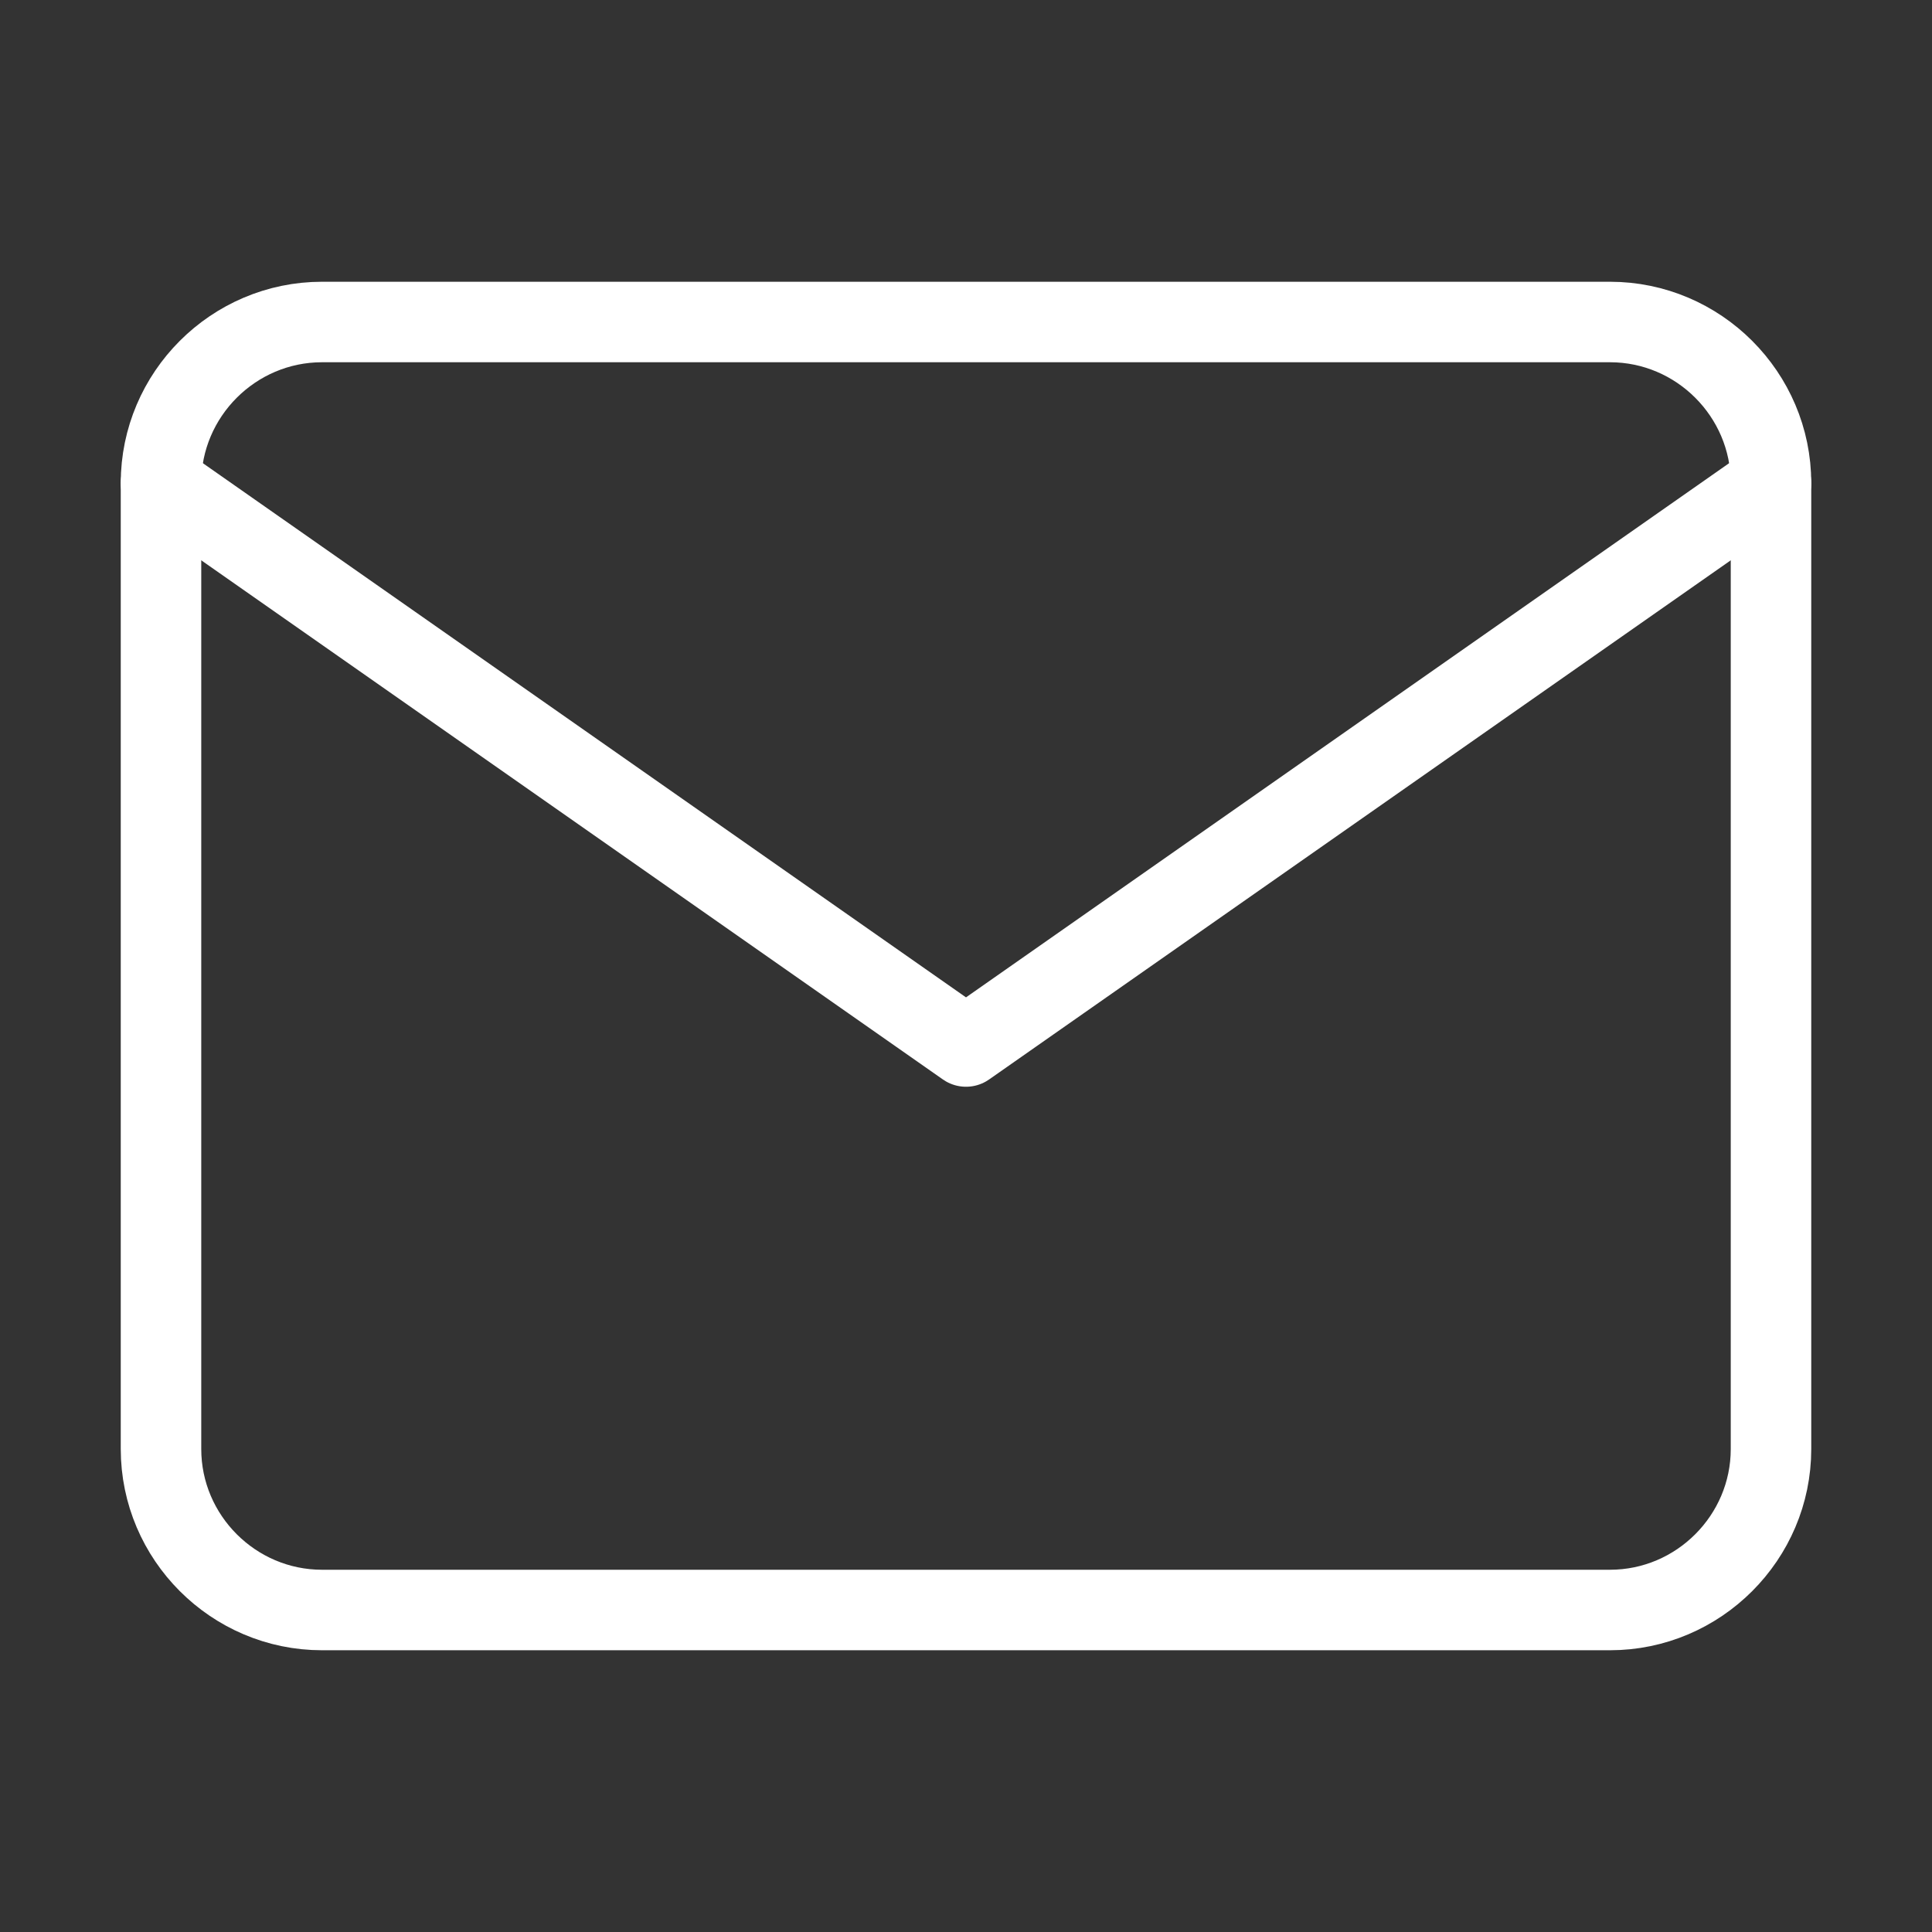
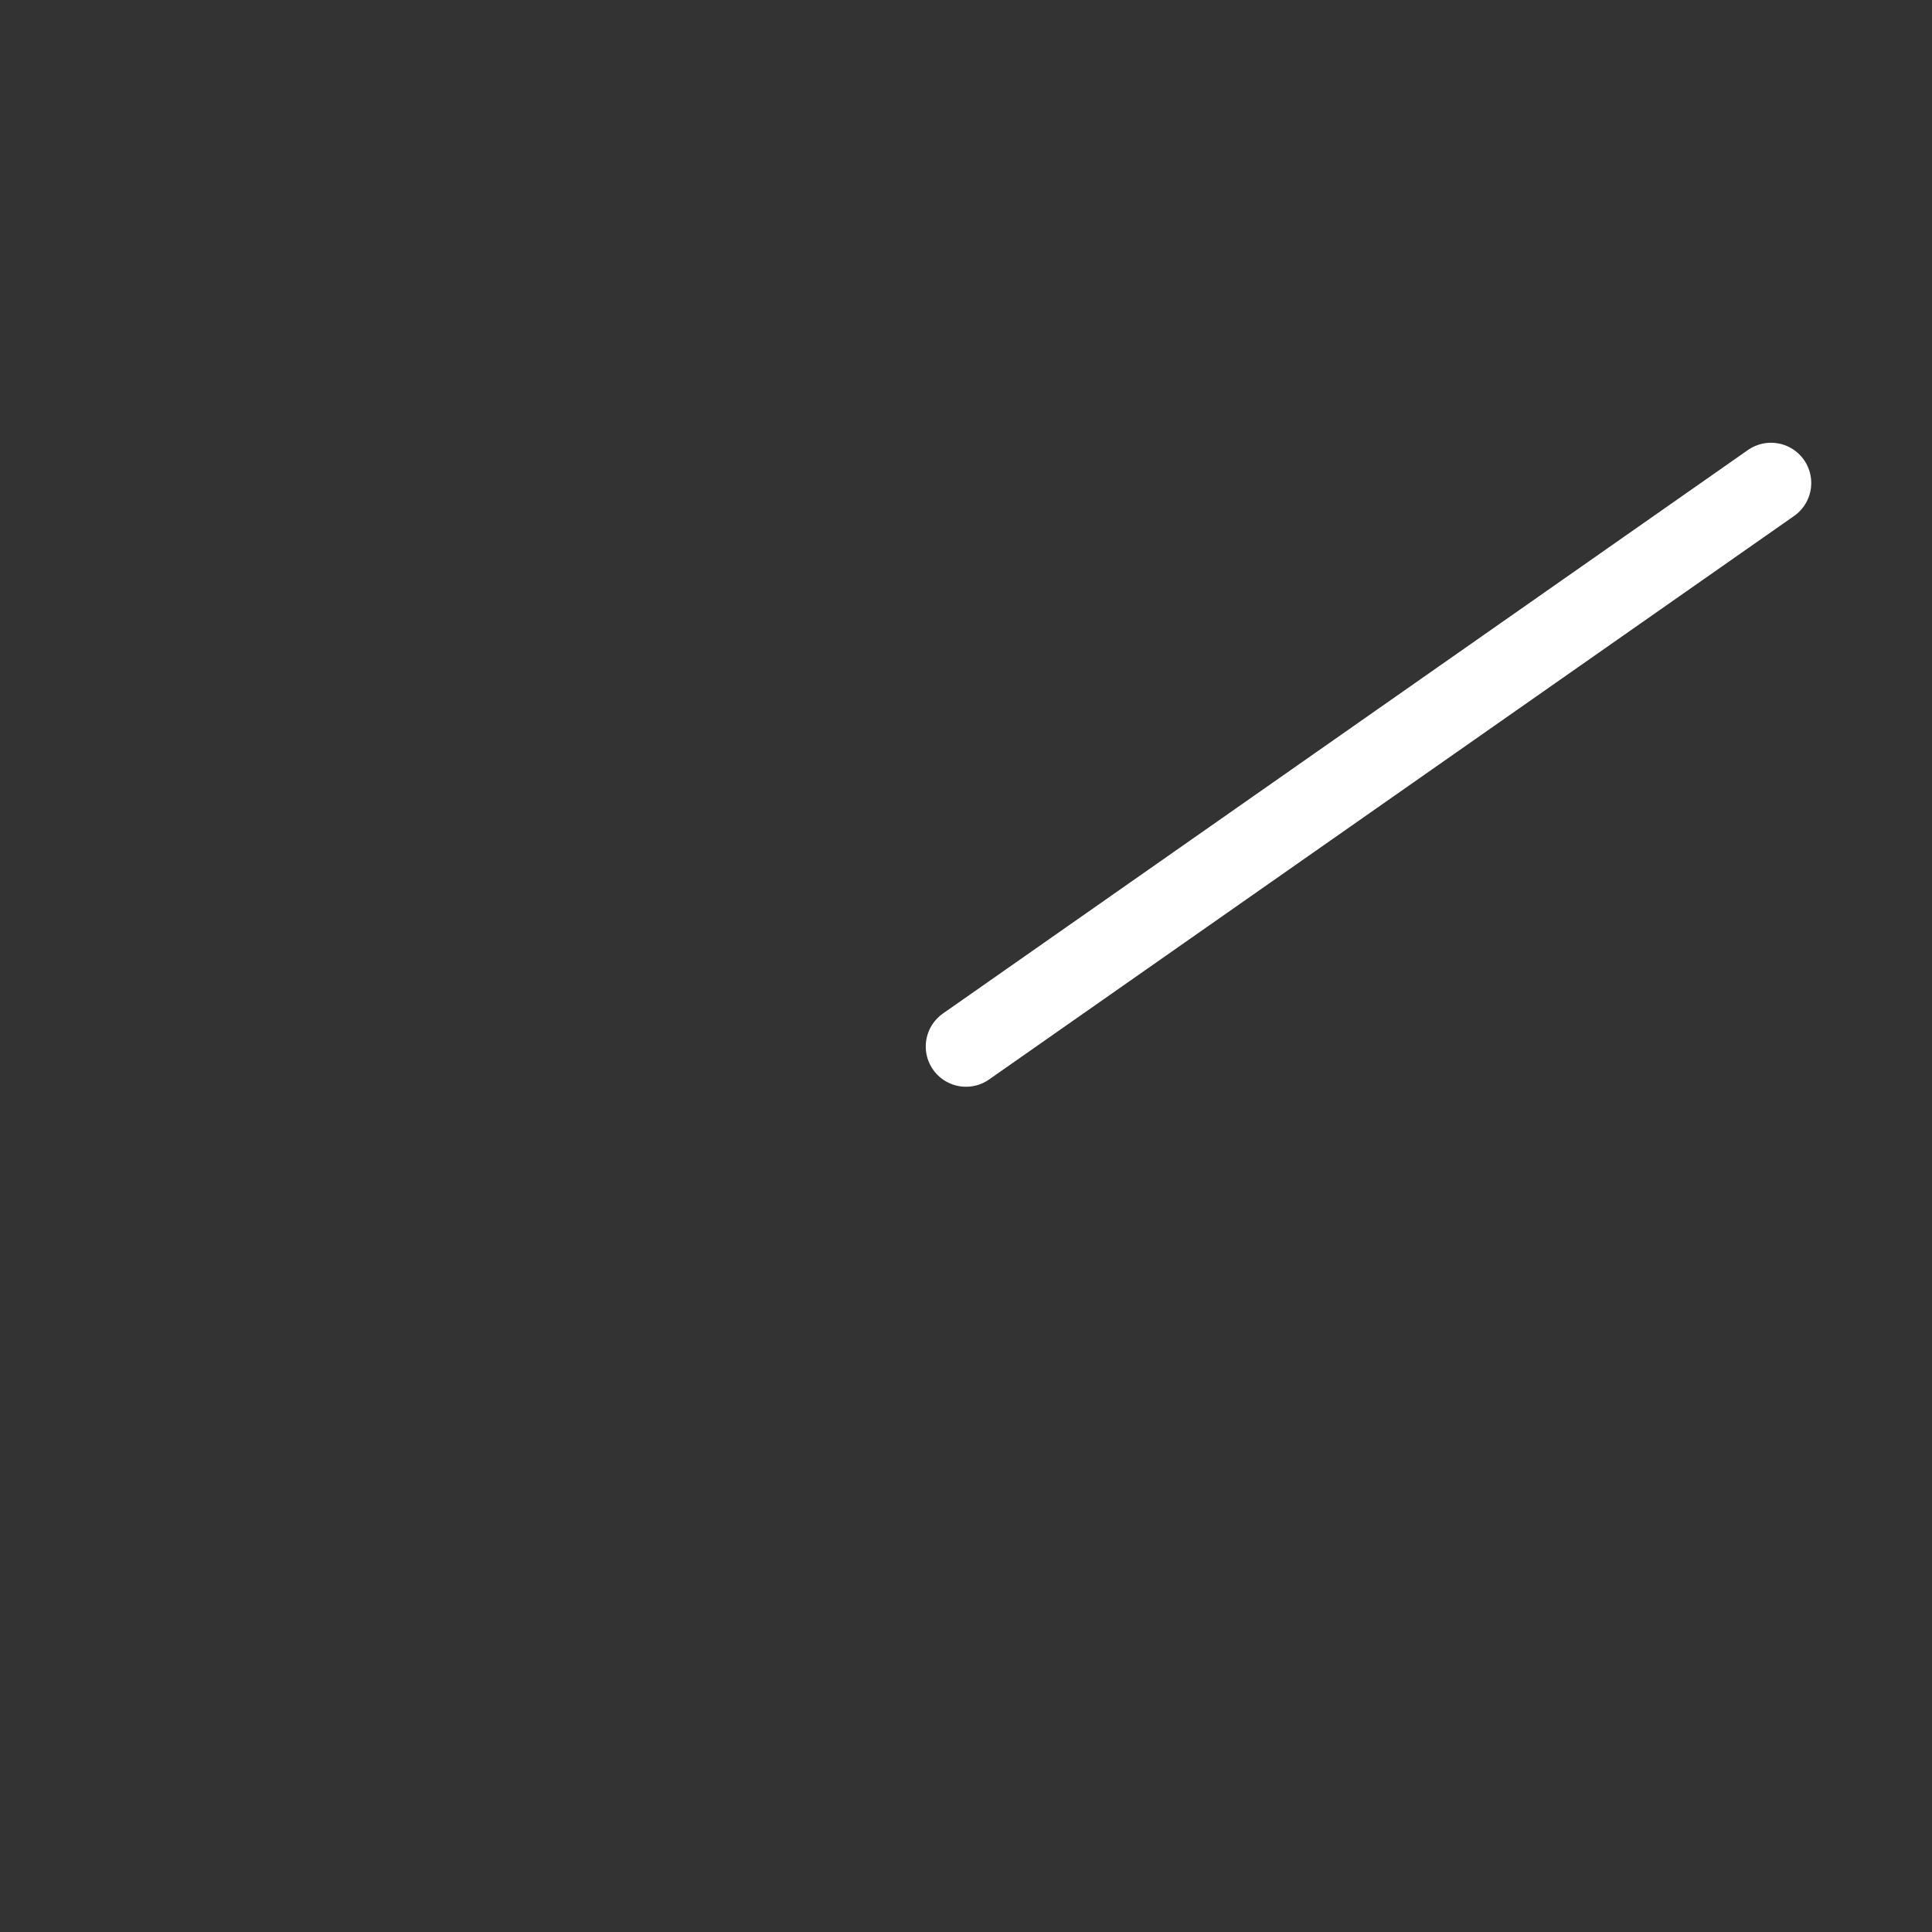
<svg xmlns="http://www.w3.org/2000/svg" width="24" height="24" fill="none">
  <rect width="100%" height="100%" fill="#333333" stroke="none" />
-   <path d="M4 4h16c1.1 0 2 .9 2 2v12c0 1.1-.9 2-2 2H4c-1.1 0-2-.9-2-2V6c0-1.1.9-2 2-2z" stroke="#fff" stroke-linecap="round" stroke-linejoin="round" />
-   <path d="M22 6l-10 7L2 6" stroke="#fff" stroke-linecap="round" stroke-linejoin="round" />
+   <path d="M22 6l-10 7" stroke="#fff" stroke-linecap="round" stroke-linejoin="round" />
</svg>